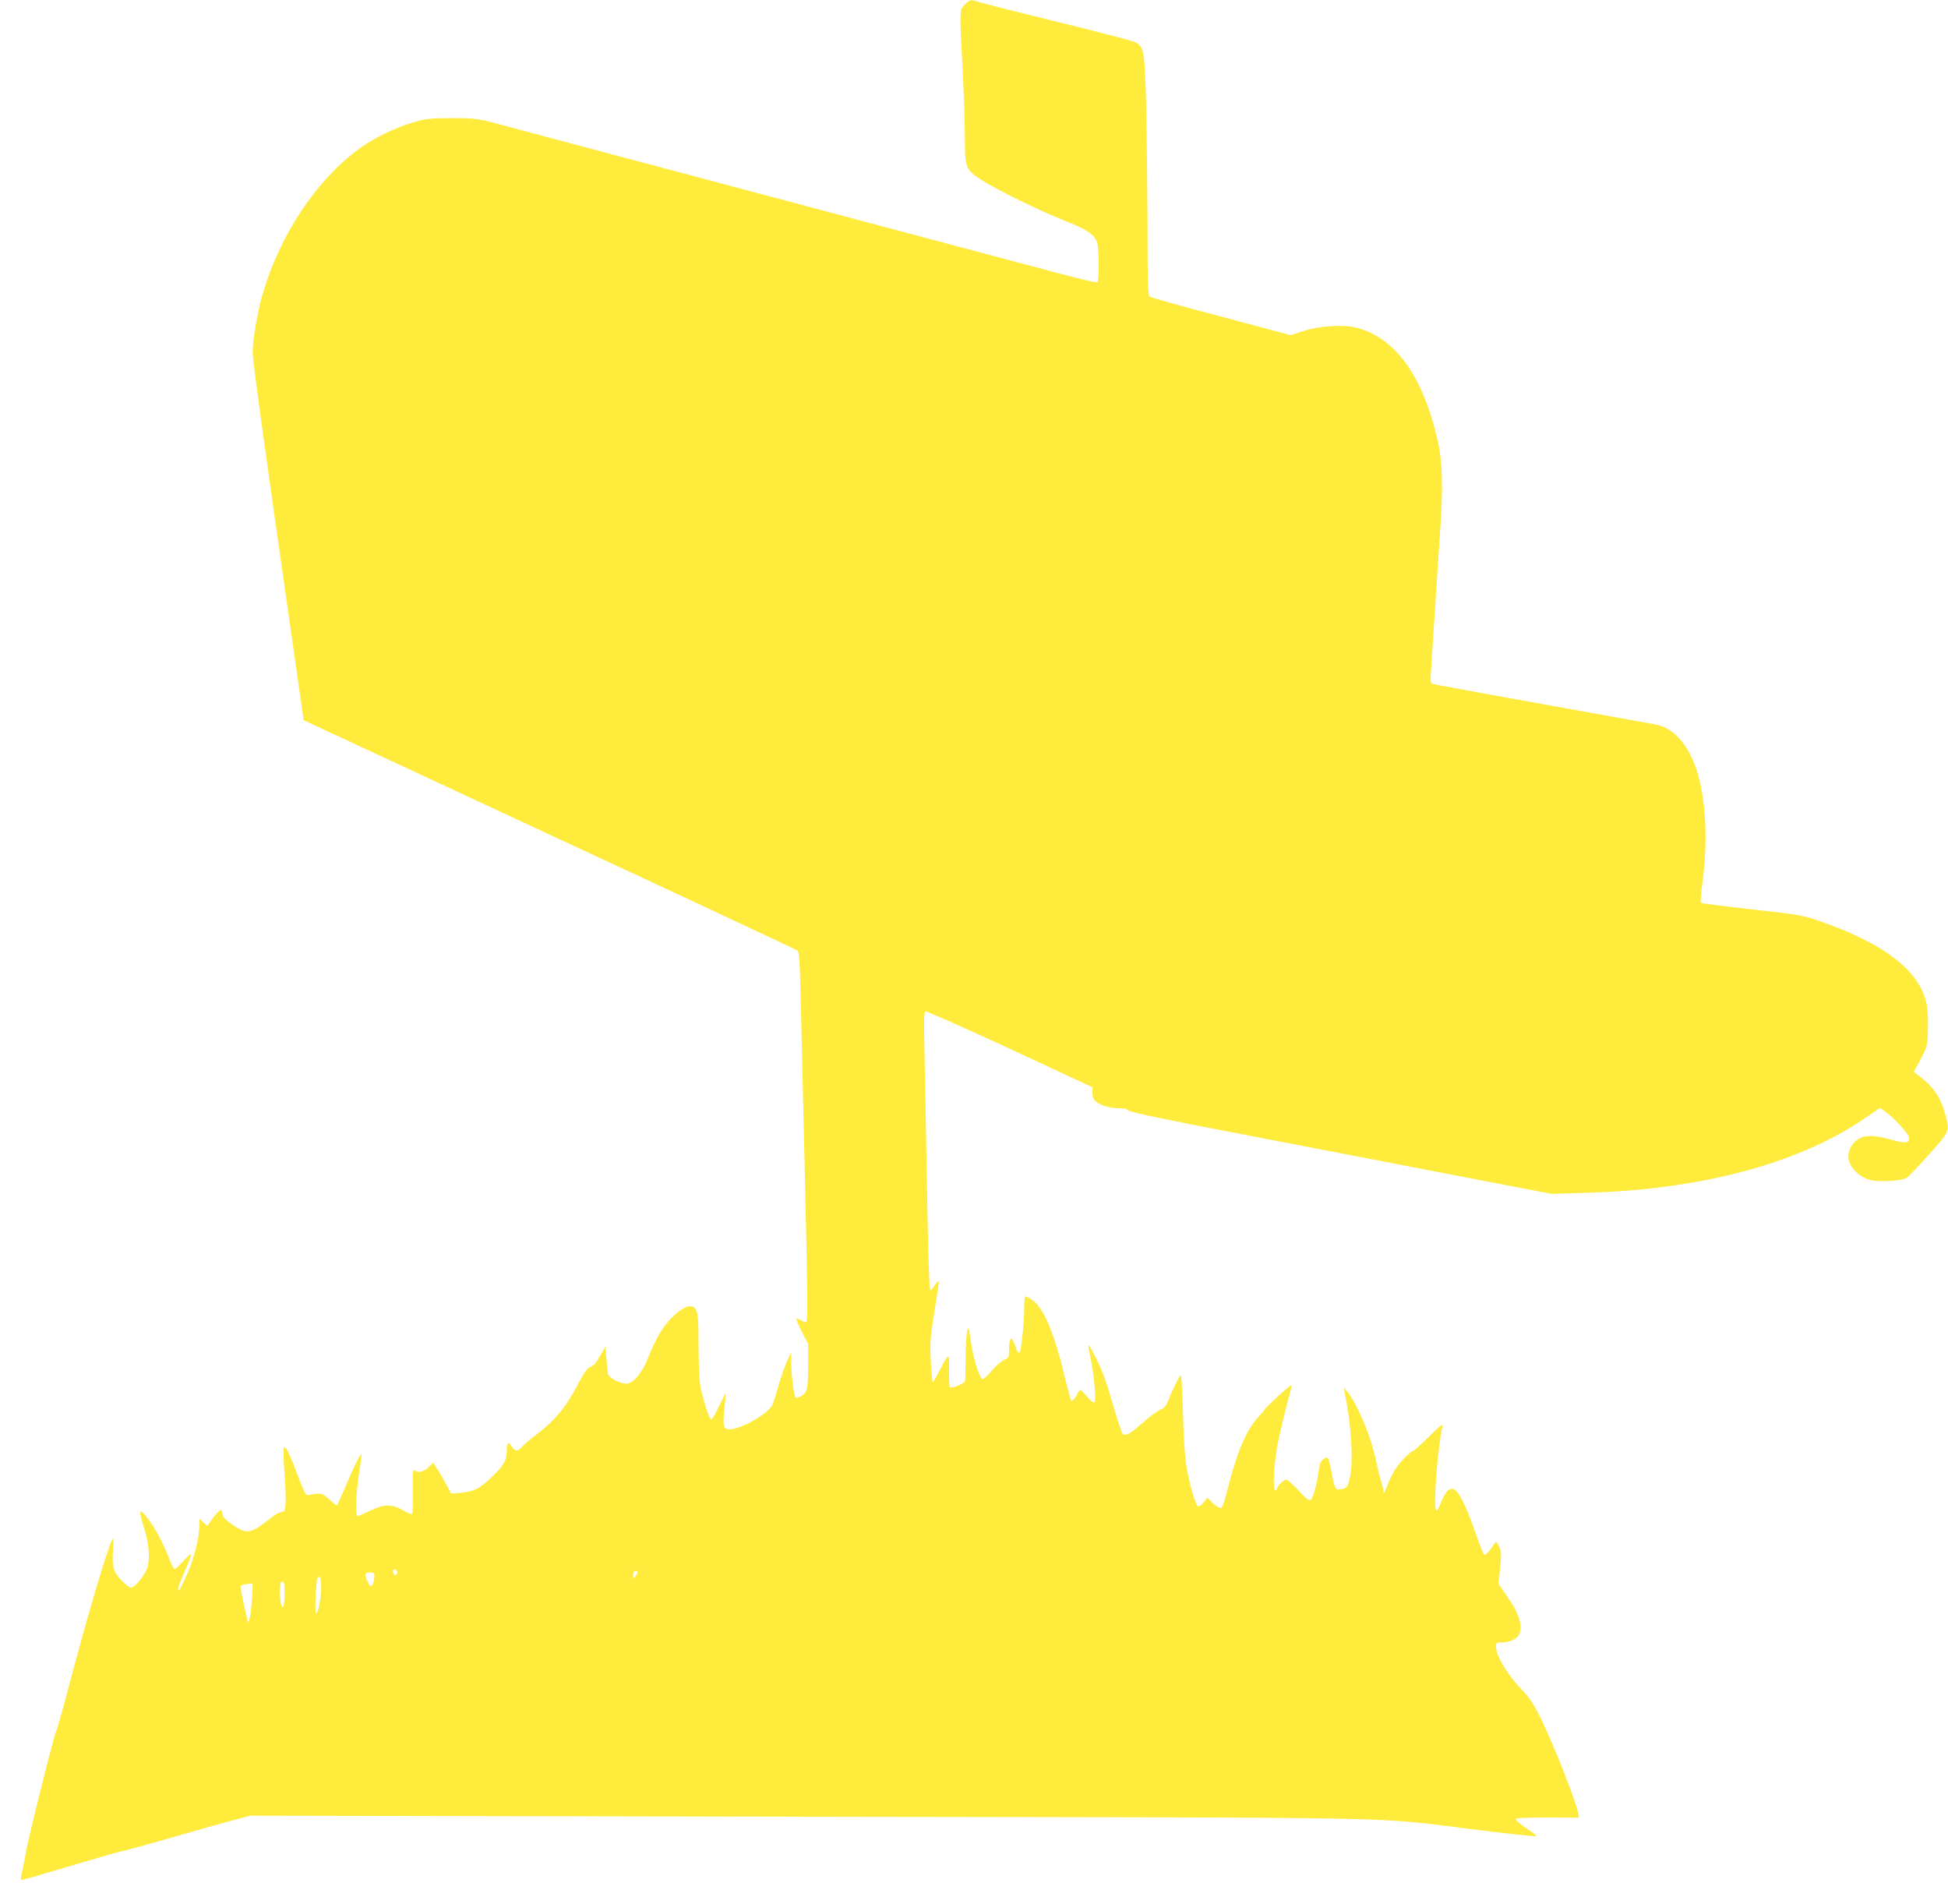
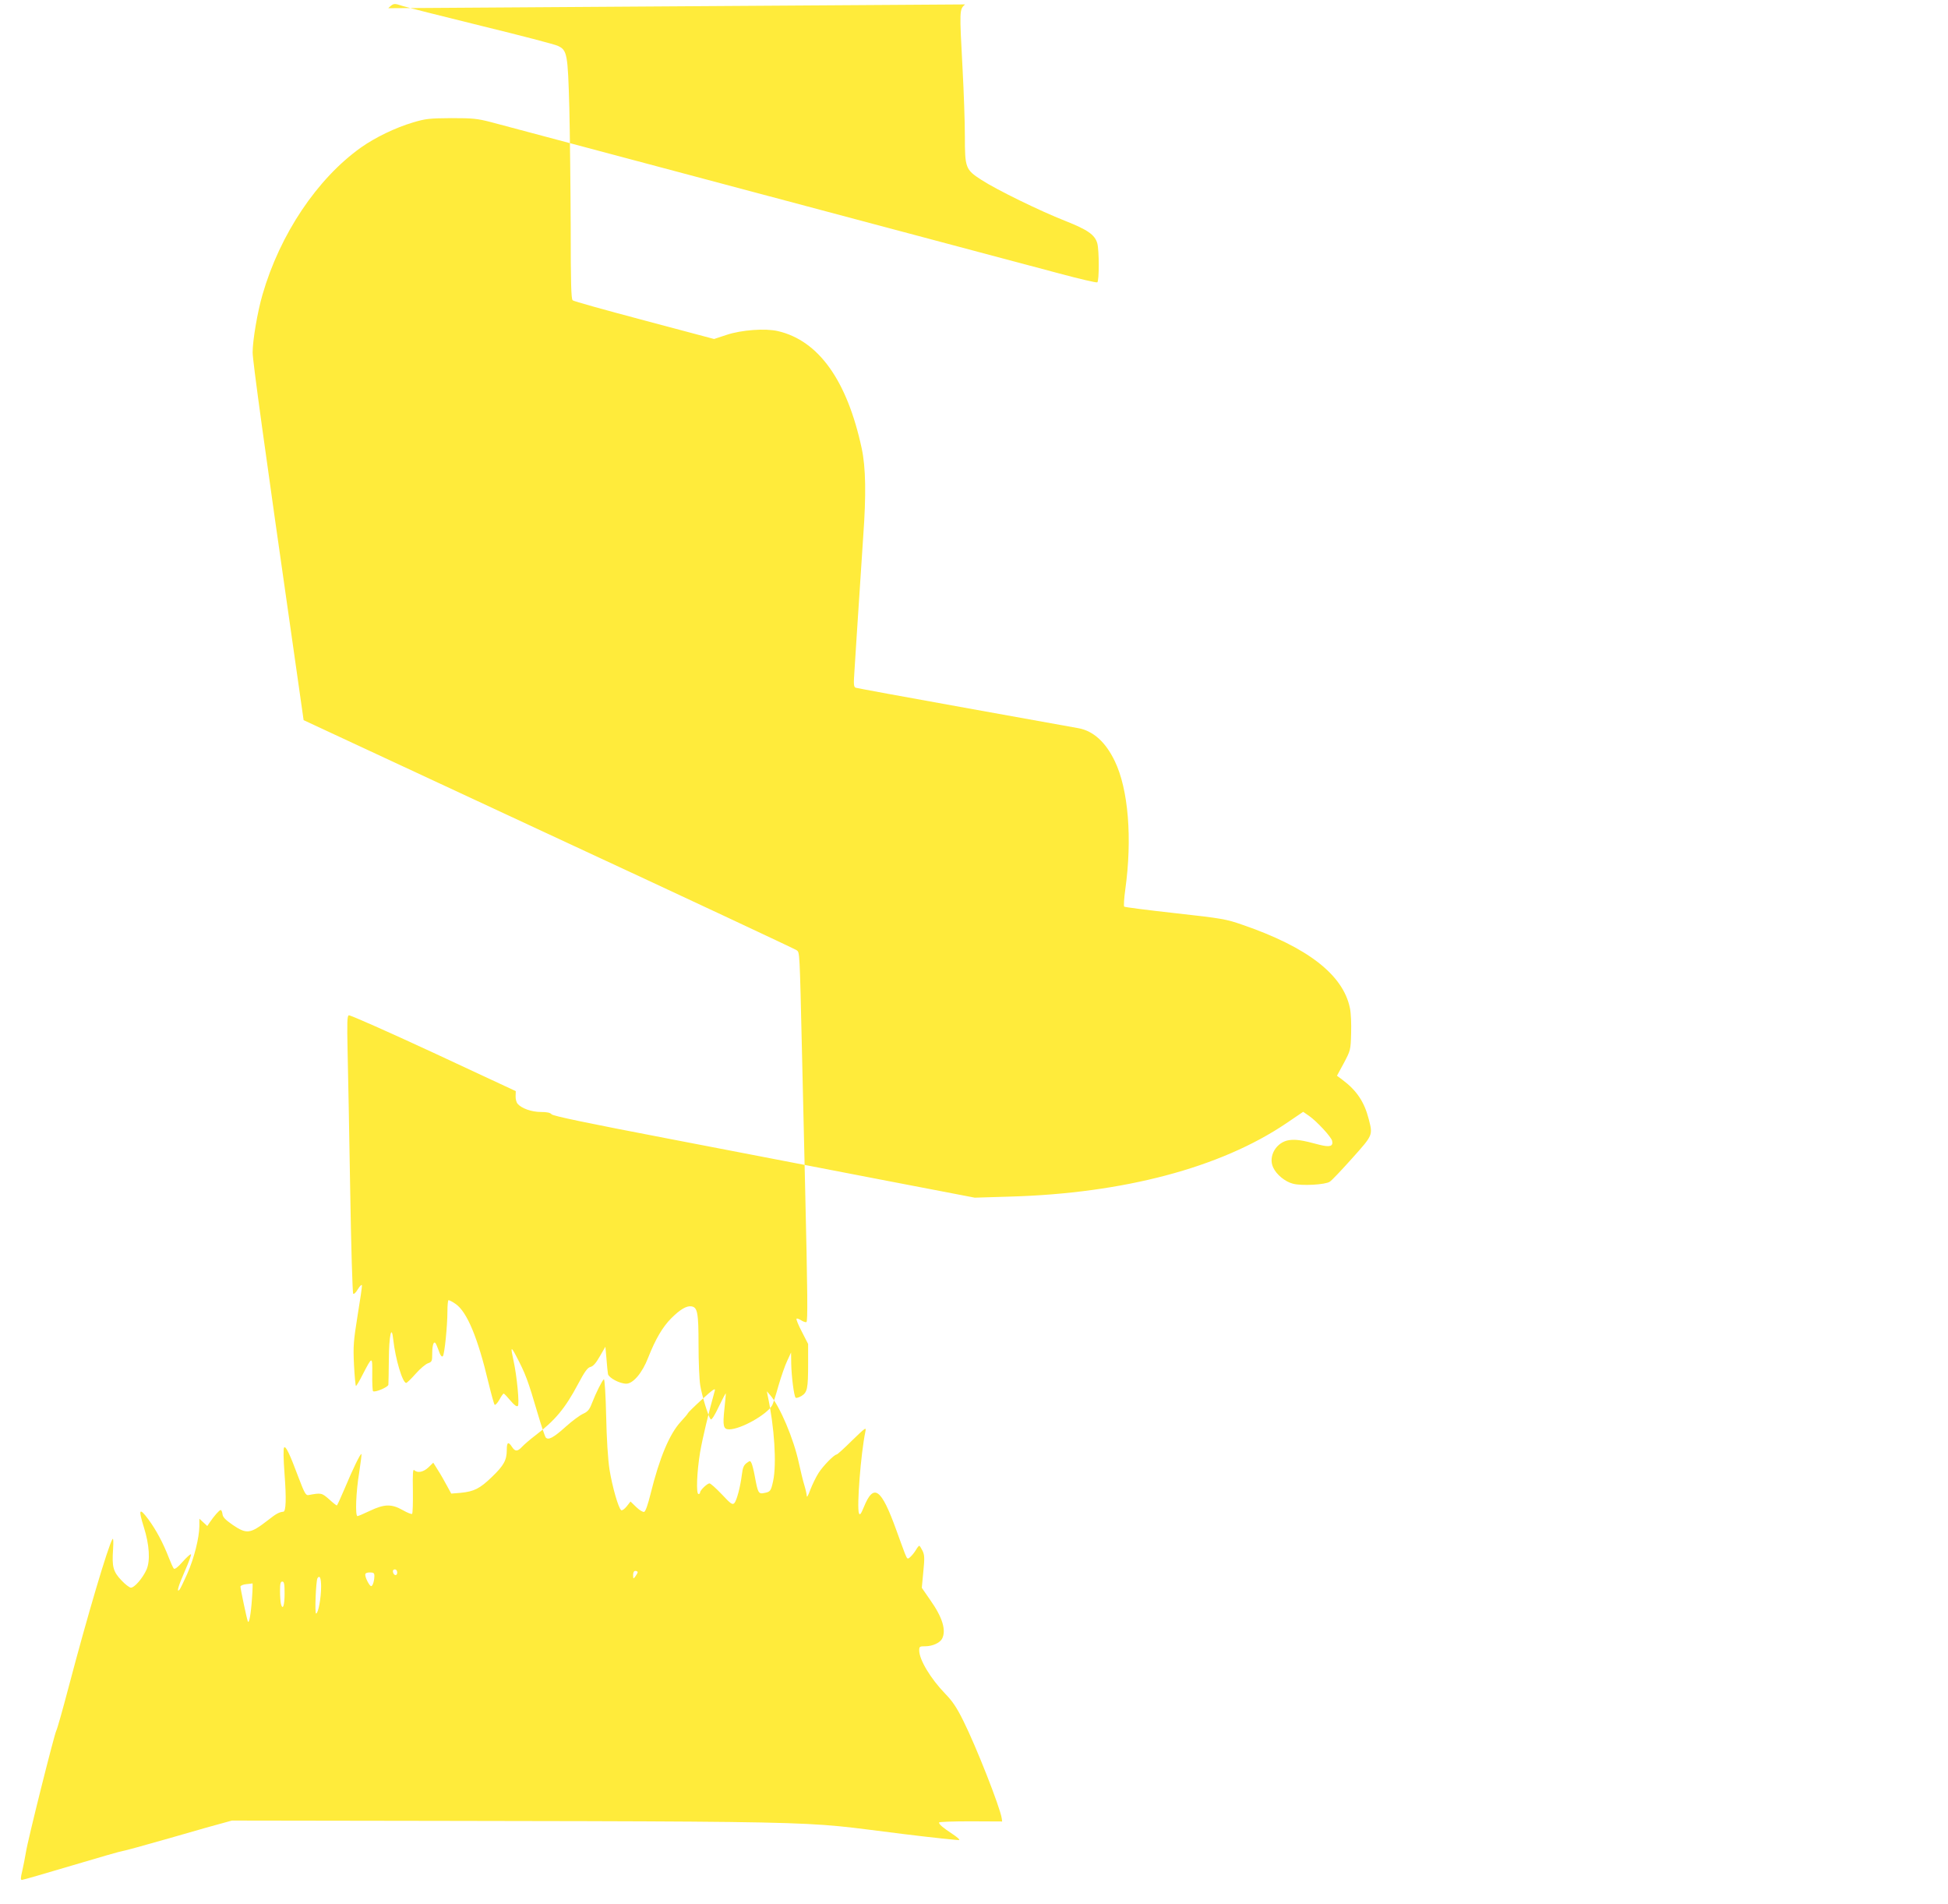
<svg xmlns="http://www.w3.org/2000/svg" version="1.0" width="1280pt" height="1251pt" viewBox="0 0 1280 1251" preserveAspectRatio="xMidYMid meet">
  <g transform="translate(0,1251) scale(0.1,-0.1)" fill="#ffeb3b" stroke="none">
-     <path d="M6341 12481 c-37 -35 -37 -32 -16 -426 8 -148 15 -346 15 -438 0 -211 4 -221 109 -289 102 -66 385 -204 550 -269 147 -58 195 -91 211 -147 13 -47 13 -249 0 -257 -5 -3 -119 23 -252 59 -244 65 -3546 944 -3733 994 -89 23 -118 26 -260 26 -144 -1 -169 -4 -250 -28 -115 -34 -250 -99 -343 -165 -288 -205 -532 -569 -647 -966 -33 -113 -65 -301 -65 -380 0 -54 76 -607 269 -1953 l66 -463 1610 -749 c886 -411 1618 -754 1629 -762 21 -16 20 7 36 -683 6 -242 15 -629 20 -860 17 -720 18 -895 9 -900 -4 -3 -20 2 -34 11 -14 9 -28 14 -31 11 -4 -3 12 -42 35 -86 l41 -80 0 -129 c0 -165 -5 -189 -44 -213 -17 -10 -34 -15 -38 -11 -11 11 -27 137 -29 222 l-1 75 -25 -54 c-14 -29 -40 -103 -58 -165 -17 -62 -36 -119 -41 -128 -36 -62 -207 -158 -283 -158 -38 0 -43 22 -31 135 5 50 10 95 9 100 0 6 -20 -32 -45 -84 -27 -58 -48 -91 -54 -85 -15 15 -58 155 -69 224 -6 36 -11 155 -11 265 0 213 -7 247 -47 253 -32 5 -75 -21 -132 -78 -57 -57 -104 -137 -152 -259 -39 -101 -99 -171 -144 -171 -43 0 -114 38 -120 63 -2 12 -7 58 -10 101 l-7 79 -37 -64 c-25 -44 -44 -65 -61 -69 -19 -4 -38 -30 -82 -113 -85 -160 -151 -239 -283 -339 -33 -25 -71 -58 -84 -72 -31 -33 -46 -33 -67 -1 -24 37 -34 31 -34 -20 0 -67 -19 -102 -98 -178 -80 -77 -117 -95 -205 -104 l-62 -5 -29 53 c-16 30 -42 76 -59 102 l-30 48 -31 -30 c-33 -32 -73 -40 -94 -19 -9 9 -11 -23 -9 -134 1 -81 -1 -149 -5 -153 -4 -4 -31 7 -61 24 -74 42 -121 41 -216 -4 -40 -19 -77 -35 -82 -35 -16 0 -10 160 11 285 10 65 17 121 15 123 -6 6 -57 -99 -110 -226 -26 -61 -49 -112 -52 -112 -3 0 -26 18 -51 41 -48 42 -51 43 -136 27 -17 -2 -26 15 -63 112 -60 161 -85 212 -96 201 -6 -6 -5 -73 3 -179 12 -158 9 -241 -8 -243 -29 -3 -47 -13 -103 -57 -115 -89 -138 -92 -231 -29 -47 33 -64 50 -66 70 -2 15 -7 27 -12 27 -9 0 -44 -40 -71 -80 l-17 -25 -26 24 -26 24 0 -49 c-1 -77 -34 -210 -80 -314 -23 -52 -46 -99 -51 -104 -21 -22 -7 26 36 124 25 57 43 106 40 109 -4 3 -28 -19 -55 -49 -31 -36 -52 -51 -58 -45 -5 6 -19 37 -32 70 -38 99 -85 186 -136 255 -59 79 -66 66 -29 -52 37 -117 43 -221 18 -279 -25 -56 -79 -119 -103 -119 -9 0 -38 22 -63 49 -54 57 -62 89 -54 204 3 49 2 75 -4 66 -29 -47 -163 -498 -288 -972 -39 -148 -75 -276 -81 -286 -14 -27 -189 -725 -200 -801 -6 -36 -17 -91 -24 -122 -11 -45 -11 -58 -2 -58 7 0 155 43 330 95 174 52 324 95 332 95 8 0 146 38 307 84 161 47 346 99 411 116 l119 32 3671 -7 c4145 -7 3658 3 4416 -89 195 -24 359 -41 363 -39 5 3 -16 21 -45 40 -62 41 -88 63 -88 75 0 5 93 8 208 8 l207 -1 -3 22 c-12 74 -167 469 -252 639 -43 87 -72 130 -118 177 -96 99 -172 224 -172 286 0 25 3 27 40 27 47 0 95 22 110 49 29 55 3 141 -77 254 l-56 81 10 106 c9 89 8 110 -5 137 -9 18 -18 33 -22 33 -3 0 -13 -12 -22 -28 -9 -15 -25 -35 -36 -45 -19 -17 -20 -17 -37 25 -9 24 -34 91 -55 150 -100 277 -149 312 -214 152 -19 -46 -26 -55 -32 -40 -15 39 12 390 42 535 7 33 3 30 -87 -57 -51 -51 -97 -92 -101 -92 -16 0 -88 -73 -119 -121 -18 -28 -42 -78 -55 -112 -14 -39 -23 -53 -23 -38 -1 13 -8 44 -16 70 -8 25 -24 91 -36 146 -34 159 -125 373 -190 447 l-20 23 5 -27 c45 -208 60 -452 36 -563 -14 -64 -18 -71 -58 -78 -38 -8 -42 -1 -62 108 -7 39 -17 78 -22 88 -8 17 -10 17 -33 0 -18 -14 -25 -31 -30 -73 -10 -82 -34 -173 -50 -190 -13 -12 -23 -5 -82 58 -38 40 -74 72 -81 72 -15 0 -62 -45 -62 -60 0 -5 -4 -10 -10 -10 -17 0 -11 145 10 273 17 98 55 257 97 407 5 19 -14 6 -85 -59 -51 -46 -92 -87 -92 -90 0 -3 -21 -28 -46 -55 -75 -81 -140 -236 -199 -474 -17 -69 -33 -116 -42 -119 -8 -3 -30 10 -52 31 l-38 37 -25 -32 c-14 -17 -30 -29 -36 -25 -18 11 -59 155 -77 267 -10 63 -19 202 -22 351 -3 137 -10 245 -15 242 -11 -7 -53 -91 -78 -156 -17 -44 -27 -56 -59 -71 -22 -10 -73 -48 -113 -84 -82 -74 -117 -92 -133 -70 -5 8 -27 72 -48 143 -70 238 -83 272 -147 394 -33 63 -36 57 -16 -32 23 -104 40 -288 29 -299 -7 -7 -23 4 -49 35 -21 25 -41 46 -44 46 -4 0 -17 -18 -29 -41 -13 -22 -27 -37 -31 -32 -4 4 -22 69 -40 143 -70 296 -141 466 -215 518 -24 17 -46 28 -49 25 -3 -4 -6 -36 -6 -72 0 -95 -19 -284 -30 -295 -6 -6 -13 1 -20 17 -5 15 -15 39 -21 54 -15 39 -29 13 -29 -55 0 -49 -2 -54 -28 -63 -15 -5 -52 -36 -81 -69 -29 -33 -57 -60 -62 -60 -24 0 -71 157 -85 285 -11 104 -28 28 -29 -135 -1 -80 -2 -152 -3 -162 -2 -16 -90 -53 -101 -42 -3 3 -6 53 -5 112 1 120 1 120 -64 -5 -20 -40 -40 -73 -43 -73 -3 0 -9 63 -13 139 -6 127 -3 156 24 326 17 102 30 191 28 197 -2 6 -14 -6 -27 -27 -12 -21 -26 -34 -30 -29 -5 5 -14 313 -20 684 -6 371 -14 780 -17 908 -4 193 -3 233 8 237 8 3 258 -108 556 -246 l541 -252 -1 -33 c-1 -18 5 -41 13 -50 25 -30 91 -54 153 -54 41 0 62 -5 70 -15 8 -11 229 -57 761 -159 413 -80 1036 -199 1385 -267 l635 -122 230 7 c747 21 1385 190 1816 481 l112 76 39 -27 c50 -35 144 -136 151 -163 9 -37 -15 -44 -85 -26 -111 30 -152 36 -197 30 -85 -12 -140 -107 -105 -180 21 -46 78 -93 129 -106 57 -16 215 -7 243 13 13 8 79 78 147 154 137 153 136 151 109 256 -29 114 -79 189 -174 260 l-35 26 45 83 c44 83 45 86 48 195 2 62 -1 136 -8 167 -45 219 -279 400 -707 547 -106 37 -134 42 -441 76 -180 20 -330 39 -335 43 -4 4 -1 54 7 112 47 337 20 660 -69 844 -60 125 -141 198 -238 216 -28 5 -366 66 -750 135 -384 69 -705 128 -714 131 -13 5 -15 20 -9 102 3 53 11 166 16 251 25 386 31 476 42 640 20 275 17 455 -10 580 -96 446 -283 708 -551 770 -82 19 -238 8 -337 -25 l-82 -27 -458 122 c-253 67 -465 126 -471 132 -10 8 -13 116 -13 477 -1 256 -5 611 -9 787 -10 358 -14 379 -76 408 -18 9 -244 68 -502 131 -257 63 -489 122 -515 130 -61 20 -61 20 -97 -14z m-3731 -10302 c0 -24 -23 -21 -28 4 -2 10 3 17 12 17 10 0 16 -9 16 -21z m1580 3 c0 -5 -7 -17 -15 -28 -14 -18 -14 -18 -15 9 0 17 5 27 15 27 8 0 15 -4 15 -8z m-1730 -24 c0 -33 -11 -68 -21 -68 -11 0 -39 54 -39 75 0 10 10 15 30 15 24 0 30 -4 30 -22z m-350 -71 c0 -76 -19 -177 -33 -177 -10 0 -1 215 9 232 15 23 24 1 24 -55z m-240 -46 c0 -78 -12 -113 -24 -68 -3 12 -6 50 -6 85 0 48 3 62 15 62 12 0 15 -15 15 -79z m-214 -28 c-7 -108 -20 -177 -28 -153 -8 22 -48 213 -48 227 0 6 17 14 38 16 20 2 39 4 41 5 2 1 1 -42 -3 -95z" />
+     <path d="M6341 12481 c-37 -35 -37 -32 -16 -426 8 -148 15 -346 15 -438 0 -211 4 -221 109 -289 102 -66 385 -204 550 -269 147 -58 195 -91 211 -147 13 -47 13 -249 0 -257 -5 -3 -119 23 -252 59 -244 65 -3546 944 -3733 994 -89 23 -118 26 -260 26 -144 -1 -169 -4 -250 -28 -115 -34 -250 -99 -343 -165 -288 -205 -532 -569 -647 -966 -33 -113 -65 -301 -65 -380 0 -54 76 -607 269 -1953 l66 -463 1610 -749 c886 -411 1618 -754 1629 -762 21 -16 20 7 36 -683 6 -242 15 -629 20 -860 17 -720 18 -895 9 -900 -4 -3 -20 2 -34 11 -14 9 -28 14 -31 11 -4 -3 12 -42 35 -86 l41 -80 0 -129 c0 -165 -5 -189 -44 -213 -17 -10 -34 -15 -38 -11 -11 11 -27 137 -29 222 l-1 75 -25 -54 c-14 -29 -40 -103 -58 -165 -17 -62 -36 -119 -41 -128 -36 -62 -207 -158 -283 -158 -38 0 -43 22 -31 135 5 50 10 95 9 100 0 6 -20 -32 -45 -84 -27 -58 -48 -91 -54 -85 -15 15 -58 155 -69 224 -6 36 -11 155 -11 265 0 213 -7 247 -47 253 -32 5 -75 -21 -132 -78 -57 -57 -104 -137 -152 -259 -39 -101 -99 -171 -144 -171 -43 0 -114 38 -120 63 -2 12 -7 58 -10 101 l-7 79 -37 -64 c-25 -44 -44 -65 -61 -69 -19 -4 -38 -30 -82 -113 -85 -160 -151 -239 -283 -339 -33 -25 -71 -58 -84 -72 -31 -33 -46 -33 -67 -1 -24 37 -34 31 -34 -20 0 -67 -19 -102 -98 -178 -80 -77 -117 -95 -205 -104 l-62 -5 -29 53 c-16 30 -42 76 -59 102 l-30 48 -31 -30 c-33 -32 -73 -40 -94 -19 -9 9 -11 -23 -9 -134 1 -81 -1 -149 -5 -153 -4 -4 -31 7 -61 24 -74 42 -121 41 -216 -4 -40 -19 -77 -35 -82 -35 -16 0 -10 160 11 285 10 65 17 121 15 123 -6 6 -57 -99 -110 -226 -26 -61 -49 -112 -52 -112 -3 0 -26 18 -51 41 -48 42 -51 43 -136 27 -17 -2 -26 15 -63 112 -60 161 -85 212 -96 201 -6 -6 -5 -73 3 -179 12 -158 9 -241 -8 -243 -29 -3 -47 -13 -103 -57 -115 -89 -138 -92 -231 -29 -47 33 -64 50 -66 70 -2 15 -7 27 -12 27 -9 0 -44 -40 -71 -80 l-17 -25 -26 24 -26 24 0 -49 c-1 -77 -34 -210 -80 -314 -23 -52 -46 -99 -51 -104 -21 -22 -7 26 36 124 25 57 43 106 40 109 -4 3 -28 -19 -55 -49 -31 -36 -52 -51 -58 -45 -5 6 -19 37 -32 70 -38 99 -85 186 -136 255 -59 79 -66 66 -29 -52 37 -117 43 -221 18 -279 -25 -56 -79 -119 -103 -119 -9 0 -38 22 -63 49 -54 57 -62 89 -54 204 3 49 2 75 -4 66 -29 -47 -163 -498 -288 -972 -39 -148 -75 -276 -81 -286 -14 -27 -189 -725 -200 -801 -6 -36 -17 -91 -24 -122 -11 -45 -11 -58 -2 -58 7 0 155 43 330 95 174 52 324 95 332 95 8 0 146 38 307 84 161 47 346 99 411 116 c4145 -7 3658 3 4416 -89 195 -24 359 -41 363 -39 5 3 -16 21 -45 40 -62 41 -88 63 -88 75 0 5 93 8 208 8 l207 -1 -3 22 c-12 74 -167 469 -252 639 -43 87 -72 130 -118 177 -96 99 -172 224 -172 286 0 25 3 27 40 27 47 0 95 22 110 49 29 55 3 141 -77 254 l-56 81 10 106 c9 89 8 110 -5 137 -9 18 -18 33 -22 33 -3 0 -13 -12 -22 -28 -9 -15 -25 -35 -36 -45 -19 -17 -20 -17 -37 25 -9 24 -34 91 -55 150 -100 277 -149 312 -214 152 -19 -46 -26 -55 -32 -40 -15 39 12 390 42 535 7 33 3 30 -87 -57 -51 -51 -97 -92 -101 -92 -16 0 -88 -73 -119 -121 -18 -28 -42 -78 -55 -112 -14 -39 -23 -53 -23 -38 -1 13 -8 44 -16 70 -8 25 -24 91 -36 146 -34 159 -125 373 -190 447 l-20 23 5 -27 c45 -208 60 -452 36 -563 -14 -64 -18 -71 -58 -78 -38 -8 -42 -1 -62 108 -7 39 -17 78 -22 88 -8 17 -10 17 -33 0 -18 -14 -25 -31 -30 -73 -10 -82 -34 -173 -50 -190 -13 -12 -23 -5 -82 58 -38 40 -74 72 -81 72 -15 0 -62 -45 -62 -60 0 -5 -4 -10 -10 -10 -17 0 -11 145 10 273 17 98 55 257 97 407 5 19 -14 6 -85 -59 -51 -46 -92 -87 -92 -90 0 -3 -21 -28 -46 -55 -75 -81 -140 -236 -199 -474 -17 -69 -33 -116 -42 -119 -8 -3 -30 10 -52 31 l-38 37 -25 -32 c-14 -17 -30 -29 -36 -25 -18 11 -59 155 -77 267 -10 63 -19 202 -22 351 -3 137 -10 245 -15 242 -11 -7 -53 -91 -78 -156 -17 -44 -27 -56 -59 -71 -22 -10 -73 -48 -113 -84 -82 -74 -117 -92 -133 -70 -5 8 -27 72 -48 143 -70 238 -83 272 -147 394 -33 63 -36 57 -16 -32 23 -104 40 -288 29 -299 -7 -7 -23 4 -49 35 -21 25 -41 46 -44 46 -4 0 -17 -18 -29 -41 -13 -22 -27 -37 -31 -32 -4 4 -22 69 -40 143 -70 296 -141 466 -215 518 -24 17 -46 28 -49 25 -3 -4 -6 -36 -6 -72 0 -95 -19 -284 -30 -295 -6 -6 -13 1 -20 17 -5 15 -15 39 -21 54 -15 39 -29 13 -29 -55 0 -49 -2 -54 -28 -63 -15 -5 -52 -36 -81 -69 -29 -33 -57 -60 -62 -60 -24 0 -71 157 -85 285 -11 104 -28 28 -29 -135 -1 -80 -2 -152 -3 -162 -2 -16 -90 -53 -101 -42 -3 3 -6 53 -5 112 1 120 1 120 -64 -5 -20 -40 -40 -73 -43 -73 -3 0 -9 63 -13 139 -6 127 -3 156 24 326 17 102 30 191 28 197 -2 6 -14 -6 -27 -27 -12 -21 -26 -34 -30 -29 -5 5 -14 313 -20 684 -6 371 -14 780 -17 908 -4 193 -3 233 8 237 8 3 258 -108 556 -246 l541 -252 -1 -33 c-1 -18 5 -41 13 -50 25 -30 91 -54 153 -54 41 0 62 -5 70 -15 8 -11 229 -57 761 -159 413 -80 1036 -199 1385 -267 l635 -122 230 7 c747 21 1385 190 1816 481 l112 76 39 -27 c50 -35 144 -136 151 -163 9 -37 -15 -44 -85 -26 -111 30 -152 36 -197 30 -85 -12 -140 -107 -105 -180 21 -46 78 -93 129 -106 57 -16 215 -7 243 13 13 8 79 78 147 154 137 153 136 151 109 256 -29 114 -79 189 -174 260 l-35 26 45 83 c44 83 45 86 48 195 2 62 -1 136 -8 167 -45 219 -279 400 -707 547 -106 37 -134 42 -441 76 -180 20 -330 39 -335 43 -4 4 -1 54 7 112 47 337 20 660 -69 844 -60 125 -141 198 -238 216 -28 5 -366 66 -750 135 -384 69 -705 128 -714 131 -13 5 -15 20 -9 102 3 53 11 166 16 251 25 386 31 476 42 640 20 275 17 455 -10 580 -96 446 -283 708 -551 770 -82 19 -238 8 -337 -25 l-82 -27 -458 122 c-253 67 -465 126 -471 132 -10 8 -13 116 -13 477 -1 256 -5 611 -9 787 -10 358 -14 379 -76 408 -18 9 -244 68 -502 131 -257 63 -489 122 -515 130 -61 20 -61 20 -97 -14z m-3731 -10302 c0 -24 -23 -21 -28 4 -2 10 3 17 12 17 10 0 16 -9 16 -21z m1580 3 c0 -5 -7 -17 -15 -28 -14 -18 -14 -18 -15 9 0 17 5 27 15 27 8 0 15 -4 15 -8z m-1730 -24 c0 -33 -11 -68 -21 -68 -11 0 -39 54 -39 75 0 10 10 15 30 15 24 0 30 -4 30 -22z m-350 -71 c0 -76 -19 -177 -33 -177 -10 0 -1 215 9 232 15 23 24 1 24 -55z m-240 -46 c0 -78 -12 -113 -24 -68 -3 12 -6 50 -6 85 0 48 3 62 15 62 12 0 15 -15 15 -79z m-214 -28 c-7 -108 -20 -177 -28 -153 -8 22 -48 213 -48 227 0 6 17 14 38 16 20 2 39 4 41 5 2 1 1 -42 -3 -95z" />
  </g>
</svg>